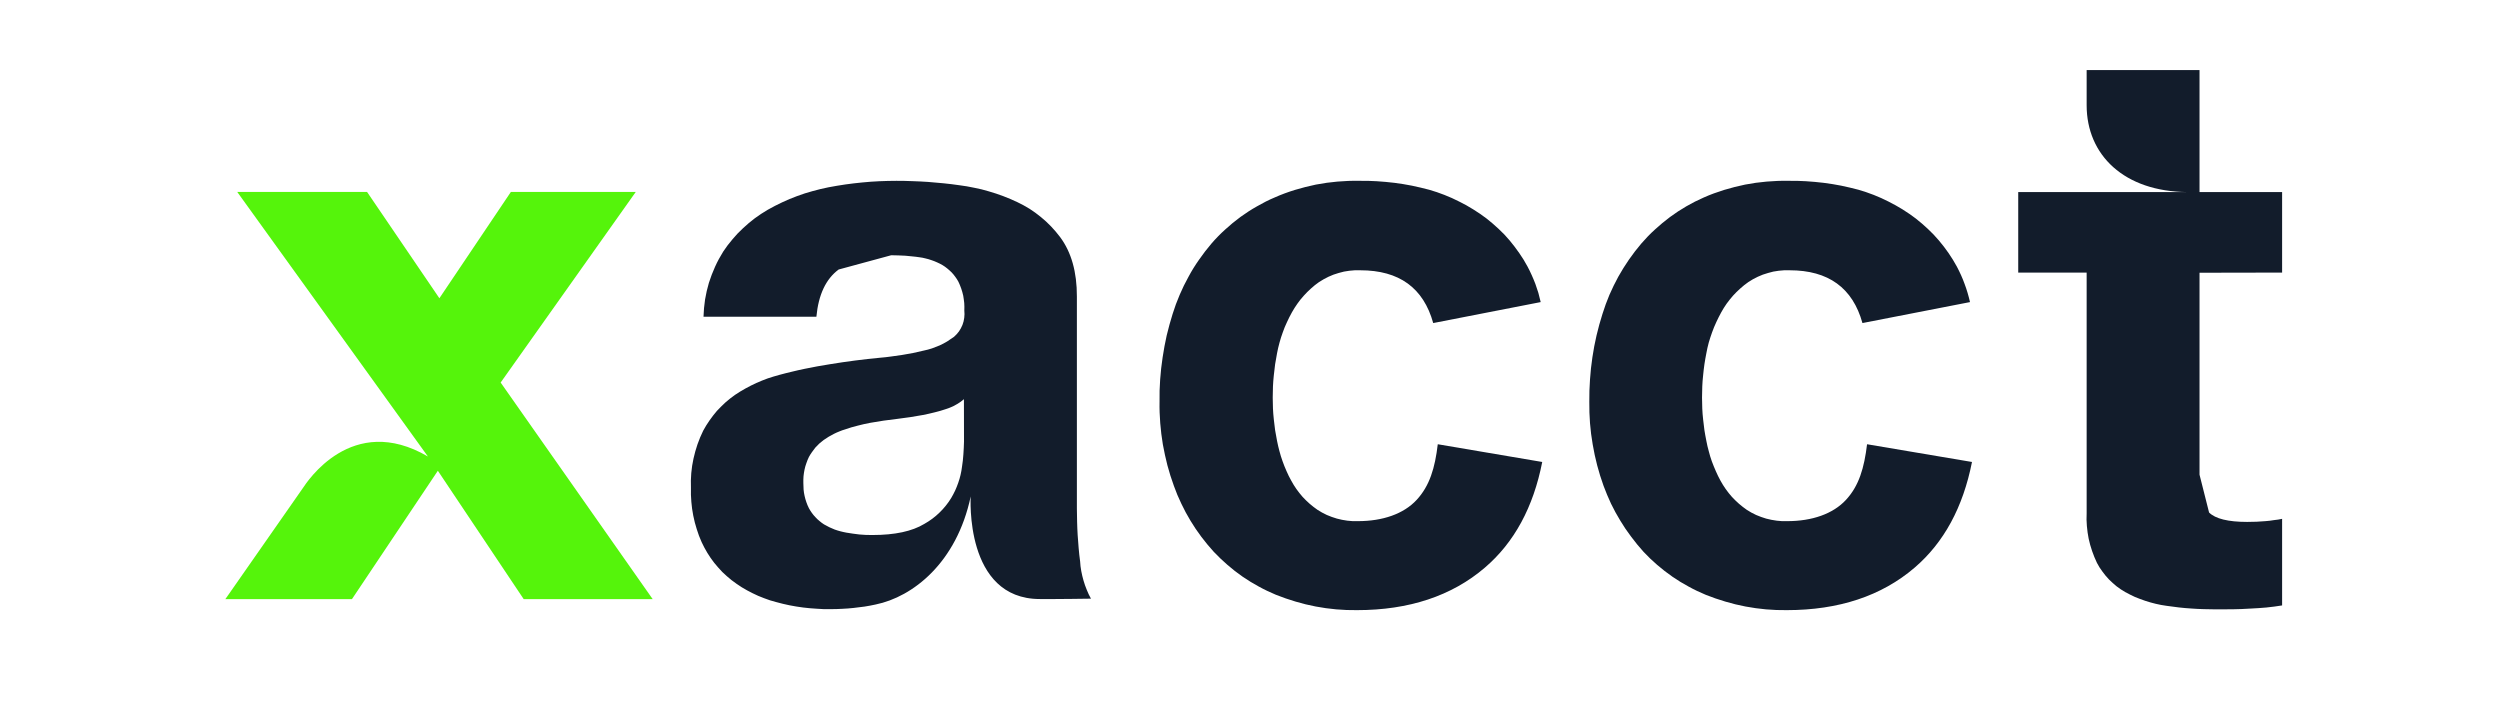
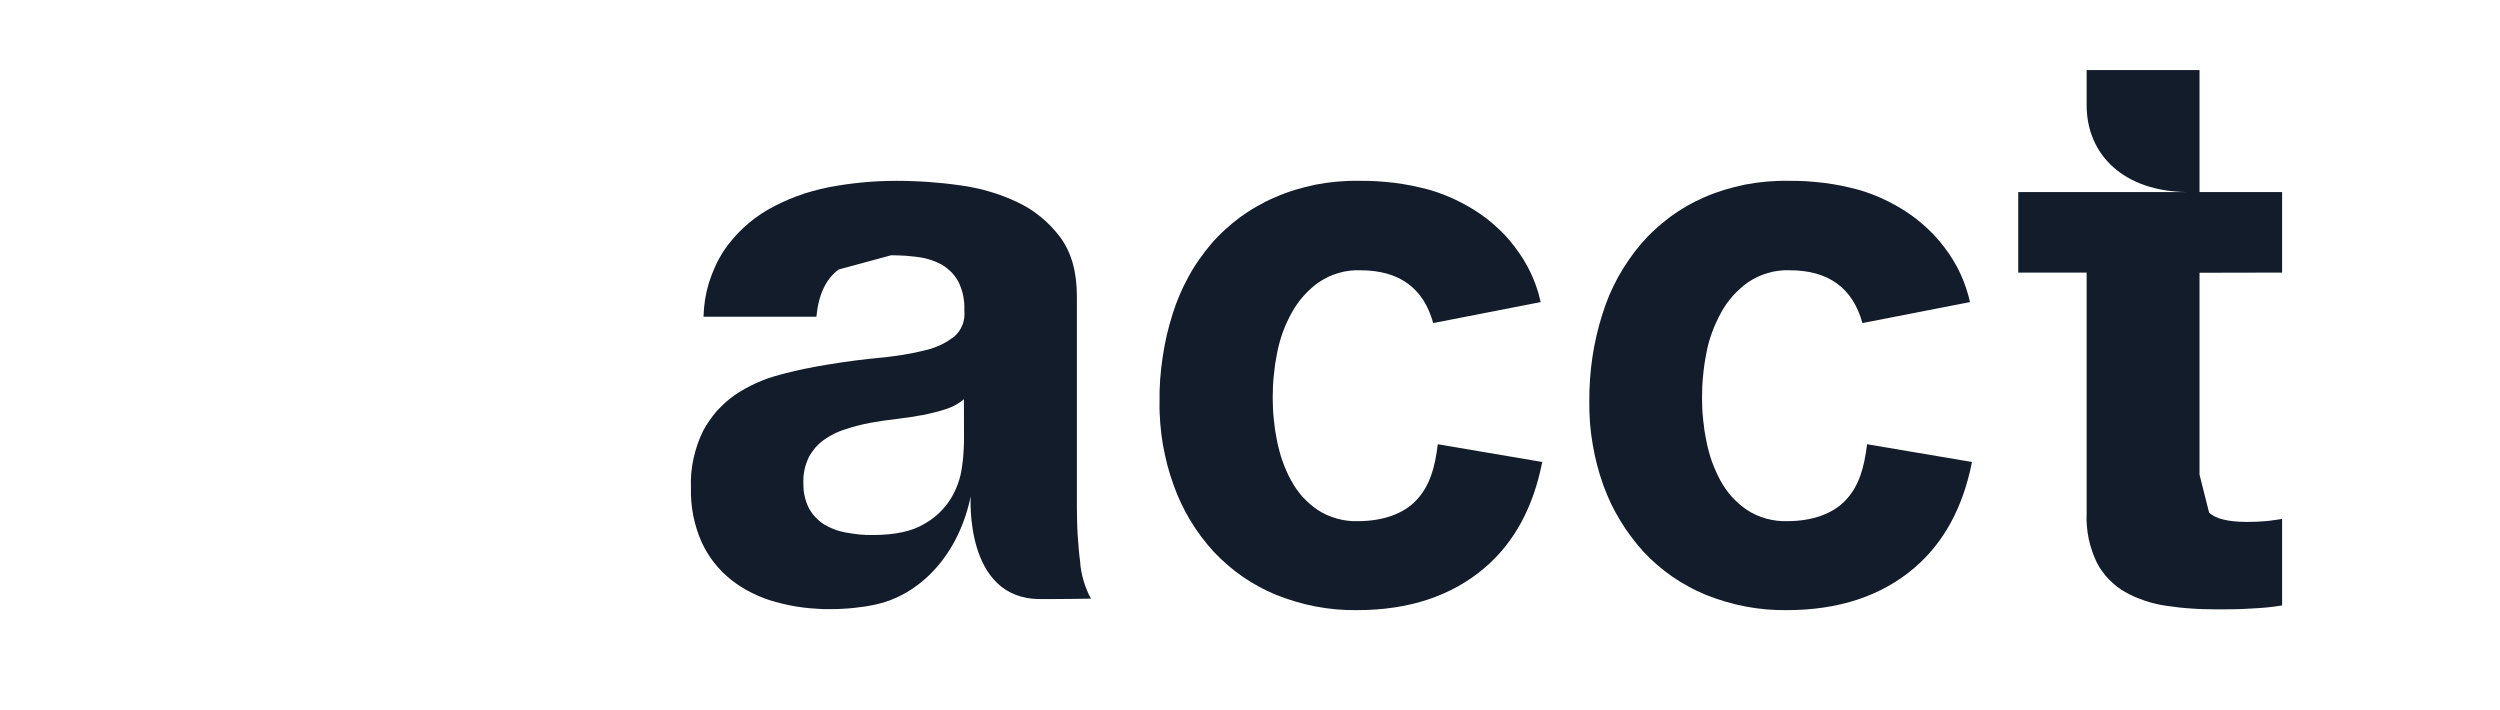
<svg xmlns="http://www.w3.org/2000/svg" width="169" zoomAndPan="magnify" viewBox="0 0 126.75 36" height="48" preserveAspectRatio="xMidYMid meet" version="1.0">
-   <path fill="#55f40b" d="M 25.383 19.395 L 32.234 9.73 L 25.902 9.73 L 22.277 15.121 L 18.609 9.73 L 12.027 9.73 L 21.695 23.145 C 17.832 20.883 15.543 24.469 15.363 24.734 L 11.426 30.375 L 17.844 30.375 L 22.199 23.867 L 26.551 30.375 L 33.09 30.375 Z M 25.383 19.395 " fill-opacity="1" fill-rule="nonzero" />
  <path fill="#121c2b" d="M 115.703 13.82 L 115.703 9.738 L 111.516 9.738 L 111.516 3.551 L 105.793 3.551 L 105.793 5.336 C 105.793 7.863 107.695 9.715 110.906 9.738 L 102.324 9.738 L 102.324 13.82 L 105.793 13.82 L 105.793 26.023 C 105.781 26.238 105.785 26.453 105.805 26.672 C 105.824 26.887 105.852 27.102 105.895 27.312 C 105.941 27.527 106 27.734 106.07 27.938 C 106.141 28.145 106.223 28.344 106.316 28.539 C 106.395 28.695 106.488 28.84 106.594 28.98 C 106.695 29.121 106.805 29.254 106.926 29.379 C 107.047 29.5 107.176 29.617 107.312 29.727 C 107.449 29.832 107.594 29.93 107.746 30.016 C 107.906 30.105 108.074 30.188 108.242 30.266 C 108.414 30.336 108.586 30.402 108.762 30.461 C 108.938 30.52 109.117 30.57 109.297 30.613 C 109.477 30.656 109.656 30.691 109.844 30.715 C 110.051 30.746 110.258 30.773 110.469 30.797 C 110.68 30.82 110.891 30.84 111.098 30.852 C 111.309 30.867 111.52 30.879 111.727 30.883 C 111.941 30.891 112.152 30.895 112.363 30.895 C 112.926 30.895 113.5 30.895 114.094 30.855 C 114.227 30.848 114.363 30.84 114.5 30.832 C 114.633 30.824 114.77 30.812 114.902 30.801 C 115.035 30.789 115.168 30.773 115.305 30.754 C 115.438 30.734 115.57 30.715 115.703 30.695 L 115.703 26.305 C 115.633 26.316 115.562 26.328 115.496 26.344 C 115.426 26.355 115.355 26.363 115.281 26.371 C 115.211 26.383 115.141 26.395 115.07 26.402 C 115 26.41 114.93 26.414 114.859 26.422 C 114.566 26.449 114.258 26.461 113.93 26.461 C 112.965 26.461 112.32 26.301 112 25.984 C 112 25.984 111.836 25.344 111.516 24.066 L 111.516 13.828 Z M 115.703 13.82 " fill-opacity="1" fill-rule="nonzero" />
  <path fill="#121c2b" d="M 94.66 22.523 C 94.516 23.723 94.25 24.633 93.59 25.344 C 92.93 26.059 91.863 26.422 90.617 26.422 C 90.434 26.43 90.254 26.422 90.078 26.398 C 89.895 26.375 89.719 26.34 89.543 26.293 C 89.371 26.242 89.199 26.18 89.035 26.109 C 88.871 26.035 88.711 25.945 88.562 25.848 C 88.422 25.75 88.289 25.648 88.164 25.539 C 88.039 25.43 87.918 25.309 87.805 25.188 C 87.691 25.062 87.59 24.93 87.492 24.793 C 87.395 24.656 87.309 24.516 87.227 24.367 C 87.141 24.211 87.062 24.047 86.992 23.887 C 86.918 23.719 86.852 23.555 86.789 23.387 C 86.73 23.219 86.676 23.047 86.633 22.871 C 86.586 22.699 86.543 22.527 86.512 22.352 C 86.477 22.168 86.441 21.988 86.414 21.809 C 86.387 21.625 86.367 21.441 86.348 21.262 C 86.328 21.078 86.312 20.895 86.305 20.711 C 86.297 20.527 86.293 20.344 86.293 20.16 C 86.293 19.969 86.297 19.781 86.305 19.594 C 86.312 19.406 86.328 19.219 86.348 19.031 C 86.367 18.84 86.387 18.652 86.414 18.469 C 86.441 18.281 86.477 18.094 86.512 17.91 C 86.543 17.73 86.586 17.551 86.633 17.371 C 86.684 17.195 86.742 17.02 86.805 16.844 C 86.867 16.668 86.938 16.5 87.016 16.332 C 87.094 16.164 87.176 16 87.266 15.836 C 87.348 15.684 87.441 15.539 87.539 15.398 C 87.641 15.258 87.75 15.121 87.863 14.992 C 87.98 14.863 88.102 14.742 88.234 14.625 C 88.363 14.508 88.5 14.398 88.641 14.301 C 88.793 14.199 88.953 14.109 89.121 14.031 C 89.289 13.953 89.461 13.887 89.641 13.84 C 89.816 13.785 89.996 13.746 90.18 13.727 C 90.363 13.703 90.551 13.695 90.734 13.703 C 92.699 13.703 93.93 14.594 94.426 16.379 L 99.879 15.316 C 99.844 15.164 99.805 15.008 99.758 14.852 C 99.715 14.699 99.66 14.547 99.605 14.395 C 99.551 14.246 99.492 14.098 99.426 13.953 C 99.359 13.805 99.289 13.66 99.215 13.52 C 99.086 13.281 98.945 13.055 98.793 12.832 C 98.641 12.613 98.477 12.398 98.301 12.191 C 98.125 11.984 97.941 11.789 97.742 11.605 C 97.547 11.422 97.344 11.246 97.129 11.078 C 96.914 10.914 96.691 10.762 96.461 10.617 C 96.227 10.473 95.988 10.34 95.746 10.219 C 95.504 10.094 95.254 9.984 95 9.883 C 94.746 9.785 94.488 9.695 94.227 9.621 C 93.938 9.543 93.645 9.477 93.352 9.414 C 93.059 9.355 92.762 9.309 92.461 9.27 C 92.164 9.234 91.863 9.207 91.562 9.188 C 91.266 9.168 90.965 9.164 90.664 9.168 C 90.297 9.16 89.934 9.176 89.566 9.207 C 89.199 9.238 88.836 9.289 88.477 9.359 C 88.117 9.434 87.762 9.523 87.414 9.629 C 87.062 9.738 86.719 9.863 86.383 10.012 C 86.078 10.145 85.785 10.293 85.496 10.461 C 85.211 10.625 84.934 10.809 84.668 11.004 C 84.402 11.203 84.148 11.414 83.906 11.637 C 83.66 11.859 83.43 12.098 83.215 12.348 C 82.992 12.609 82.785 12.879 82.59 13.16 C 82.395 13.441 82.215 13.73 82.047 14.031 C 81.883 14.332 81.734 14.637 81.598 14.949 C 81.465 15.266 81.348 15.586 81.246 15.914 C 81.133 16.27 81.031 16.637 80.945 17.004 C 80.859 17.375 80.789 17.742 80.734 18.117 C 80.68 18.488 80.637 18.863 80.613 19.242 C 80.586 19.617 80.574 19.996 80.578 20.371 C 80.574 20.734 80.586 21.098 80.613 21.453 C 80.641 21.816 80.688 22.18 80.75 22.535 C 80.809 22.891 80.887 23.246 80.977 23.594 C 81.07 23.945 81.176 24.289 81.301 24.633 C 81.414 24.941 81.543 25.242 81.68 25.539 C 81.824 25.836 81.98 26.121 82.152 26.402 C 82.32 26.684 82.504 26.953 82.703 27.215 C 82.898 27.48 83.109 27.734 83.328 27.977 C 83.547 28.211 83.777 28.434 84.02 28.641 C 84.266 28.852 84.52 29.051 84.785 29.234 C 85.051 29.418 85.324 29.586 85.609 29.738 C 85.891 29.895 86.18 30.031 86.48 30.156 C 86.805 30.285 87.137 30.402 87.473 30.5 C 87.809 30.602 88.152 30.684 88.496 30.75 C 88.844 30.816 89.188 30.863 89.539 30.895 C 89.887 30.926 90.238 30.938 90.59 30.934 C 93.215 30.934 95.395 30.219 97.074 28.777 C 98.559 27.504 99.527 25.715 99.98 23.422 Z M 94.66 22.523 " fill-opacity="1" fill-rule="nonzero" />
  <path fill="#121c2b" d="M 72.895 22.523 C 72.754 23.723 72.484 24.633 71.824 25.344 C 71.164 26.059 70.098 26.422 68.848 26.422 C 68.668 26.43 68.488 26.422 68.309 26.398 C 68.129 26.375 67.953 26.34 67.781 26.293 C 67.605 26.242 67.434 26.18 67.27 26.109 C 67.105 26.035 66.949 25.945 66.797 25.848 C 66.656 25.75 66.523 25.648 66.398 25.539 C 66.273 25.43 66.152 25.309 66.039 25.188 C 65.93 25.062 65.824 24.93 65.727 24.793 C 65.633 24.656 65.543 24.516 65.465 24.367 C 65.375 24.211 65.297 24.047 65.227 23.887 C 65.152 23.719 65.086 23.555 65.027 23.387 C 64.965 23.219 64.914 23.047 64.867 22.871 C 64.82 22.699 64.781 22.527 64.746 22.352 C 64.711 22.168 64.68 21.988 64.648 21.809 C 64.625 21.625 64.602 21.441 64.582 21.262 C 64.562 21.078 64.547 20.895 64.539 20.711 C 64.531 20.527 64.527 20.344 64.527 20.16 C 64.527 19.969 64.531 19.781 64.539 19.594 C 64.547 19.406 64.562 19.219 64.582 19.031 C 64.602 18.84 64.625 18.652 64.648 18.469 C 64.68 18.281 64.711 18.094 64.746 17.91 C 64.781 17.73 64.82 17.551 64.871 17.371 C 64.918 17.191 64.977 17.016 65.039 16.844 C 65.102 16.668 65.168 16.496 65.25 16.332 C 65.324 16.164 65.41 16 65.5 15.836 C 65.586 15.684 65.676 15.539 65.777 15.398 C 65.875 15.258 65.984 15.121 66.102 14.992 C 66.215 14.863 66.34 14.742 66.469 14.625 C 66.598 14.508 66.734 14.398 66.875 14.301 C 67.031 14.199 67.191 14.109 67.355 14.031 C 67.523 13.953 67.695 13.887 67.871 13.84 C 68.051 13.785 68.23 13.746 68.414 13.727 C 68.598 13.703 68.781 13.695 68.965 13.703 C 70.938 13.703 72.168 14.594 72.664 16.379 L 78.113 15.316 C 78.078 15.164 78.039 15.008 77.996 14.852 C 77.949 14.699 77.898 14.547 77.844 14.395 C 77.785 14.246 77.727 14.098 77.66 13.953 C 77.594 13.805 77.523 13.66 77.449 13.52 C 77.32 13.281 77.184 13.055 77.027 12.832 C 76.875 12.613 76.711 12.398 76.539 12.191 C 76.367 11.984 76.18 11.789 75.98 11.605 C 75.785 11.422 75.582 11.246 75.367 11.078 C 75.152 10.914 74.93 10.762 74.695 10.617 C 74.465 10.473 74.23 10.34 73.98 10.219 C 73.738 10.094 73.492 9.984 73.234 9.883 C 72.98 9.785 72.727 9.695 72.461 9.621 C 72.172 9.543 71.879 9.477 71.586 9.414 C 71.293 9.355 70.996 9.309 70.699 9.27 C 70.398 9.234 70.102 9.207 69.801 9.188 C 69.504 9.168 69.203 9.164 68.902 9.168 C 68.535 9.16 68.172 9.176 67.805 9.207 C 67.441 9.238 67.078 9.289 66.715 9.359 C 66.355 9.434 66.004 9.523 65.652 9.629 C 65.301 9.738 64.957 9.863 64.625 10.012 C 64.316 10.141 64.02 10.293 63.73 10.461 C 63.438 10.625 63.16 10.805 62.891 11 C 62.621 11.199 62.363 11.41 62.117 11.637 C 61.871 11.859 61.637 12.098 61.422 12.348 C 61.199 12.609 60.992 12.879 60.797 13.16 C 60.598 13.441 60.418 13.73 60.258 14.031 C 60.09 14.332 59.941 14.637 59.809 14.949 C 59.672 15.266 59.555 15.586 59.453 15.914 C 59.34 16.27 59.242 16.637 59.152 17.004 C 59.07 17.375 59 17.742 58.945 18.117 C 58.887 18.488 58.848 18.863 58.82 19.242 C 58.793 19.617 58.781 19.996 58.789 20.371 C 58.781 20.734 58.797 21.094 58.824 21.457 C 58.852 21.82 58.898 22.18 58.957 22.535 C 59.023 22.891 59.098 23.246 59.188 23.594 C 59.281 23.945 59.391 24.289 59.516 24.633 C 59.625 24.941 59.75 25.242 59.895 25.539 C 60.035 25.836 60.188 26.121 60.359 26.402 C 60.527 26.684 60.711 26.953 60.91 27.219 C 61.109 27.48 61.316 27.734 61.539 27.977 C 61.762 28.211 61.992 28.434 62.234 28.641 C 62.477 28.852 62.73 29.051 62.996 29.234 C 63.262 29.418 63.539 29.586 63.82 29.738 C 64.102 29.895 64.395 30.031 64.691 30.156 C 65.02 30.285 65.348 30.402 65.684 30.5 C 66.02 30.602 66.363 30.684 66.707 30.75 C 67.051 30.816 67.398 30.863 67.75 30.895 C 68.098 30.926 68.449 30.938 68.801 30.934 C 71.422 30.934 73.605 30.219 75.285 28.777 C 76.773 27.504 77.742 25.715 78.191 23.422 Z M 72.895 22.523 " fill-opacity="1" fill-rule="nonzero" />
  <path fill="#121c2b" d="M 52.723 30.371 C 48.883 30.371 49.215 25.168 49.215 25.168 C 48.5 28.547 46.266 30.266 44.395 30.648 C 44.207 30.691 44.02 30.723 43.832 30.754 C 43.645 30.781 43.457 30.805 43.266 30.824 C 43.078 30.844 42.887 30.859 42.695 30.867 C 42.504 30.879 42.312 30.883 42.121 30.883 C 41.891 30.891 41.656 30.883 41.418 30.863 C 41.188 30.852 40.953 30.828 40.719 30.801 C 40.484 30.77 40.254 30.734 40.027 30.688 C 39.797 30.641 39.57 30.586 39.344 30.523 C 39.137 30.473 38.938 30.406 38.738 30.328 C 38.543 30.258 38.348 30.172 38.16 30.078 C 37.969 29.984 37.785 29.883 37.605 29.773 C 37.426 29.66 37.254 29.539 37.086 29.41 C 36.926 29.281 36.77 29.145 36.621 29 C 36.48 28.852 36.344 28.699 36.211 28.535 C 36.086 28.375 35.969 28.207 35.863 28.031 C 35.758 27.855 35.66 27.676 35.574 27.488 C 35.477 27.273 35.391 27.051 35.324 26.824 C 35.25 26.602 35.195 26.371 35.148 26.141 C 35.102 25.91 35.07 25.676 35.051 25.441 C 35.031 25.207 35.023 24.969 35.031 24.734 C 35.02 24.484 35.027 24.238 35.047 23.988 C 35.07 23.738 35.105 23.492 35.16 23.25 C 35.215 23.004 35.281 22.766 35.363 22.527 C 35.445 22.289 35.543 22.059 35.652 21.836 C 35.75 21.656 35.855 21.484 35.973 21.316 C 36.09 21.148 36.215 20.988 36.348 20.832 C 36.488 20.684 36.633 20.539 36.781 20.402 C 36.938 20.266 37.098 20.137 37.266 20.02 C 37.434 19.906 37.613 19.797 37.797 19.695 C 37.977 19.594 38.16 19.504 38.348 19.418 C 38.539 19.332 38.734 19.254 38.926 19.184 C 39.125 19.117 39.324 19.059 39.523 19.004 C 39.734 18.945 39.945 18.895 40.156 18.844 C 40.367 18.793 40.582 18.742 40.797 18.699 C 41.008 18.656 41.223 18.613 41.438 18.574 C 41.652 18.535 41.867 18.5 42.082 18.465 C 42.941 18.324 43.789 18.215 44.621 18.137 C 44.809 18.121 44.996 18.102 45.184 18.074 C 45.367 18.051 45.551 18.023 45.738 17.996 C 45.922 17.965 46.105 17.934 46.289 17.898 C 46.473 17.859 46.656 17.816 46.84 17.773 C 46.973 17.746 47.109 17.711 47.25 17.664 C 47.383 17.617 47.516 17.566 47.641 17.512 C 47.77 17.453 47.895 17.387 48.02 17.312 C 48.137 17.238 48.254 17.16 48.367 17.078 C 48.461 16.996 48.547 16.902 48.621 16.801 C 48.691 16.699 48.75 16.59 48.797 16.473 C 48.844 16.355 48.871 16.238 48.887 16.113 C 48.902 15.988 48.906 15.863 48.891 15.742 C 48.898 15.613 48.895 15.488 48.887 15.363 C 48.875 15.238 48.855 15.113 48.836 14.992 C 48.809 14.867 48.773 14.746 48.734 14.629 C 48.691 14.508 48.645 14.395 48.59 14.281 C 48.543 14.195 48.492 14.113 48.43 14.031 C 48.375 13.953 48.312 13.879 48.246 13.809 C 48.172 13.738 48.102 13.672 48.023 13.609 C 47.945 13.547 47.867 13.488 47.785 13.441 C 47.695 13.391 47.602 13.34 47.508 13.301 C 47.414 13.258 47.316 13.219 47.219 13.188 C 47.121 13.152 47.023 13.125 46.922 13.102 C 46.82 13.074 46.719 13.055 46.613 13.043 C 46.496 13.023 46.379 13.012 46.258 13 C 46.141 12.984 46.023 12.977 45.902 12.965 C 45.781 12.961 45.664 12.953 45.547 12.949 C 45.426 12.945 45.305 12.941 45.184 12.941 C 43.406 13.422 42.52 13.664 42.52 13.664 C 41.871 14.145 41.496 14.941 41.391 16.059 L 35.668 16.059 C 35.676 15.766 35.703 15.477 35.746 15.188 C 35.793 14.902 35.859 14.617 35.941 14.34 C 36.031 14.059 36.133 13.789 36.254 13.523 C 36.371 13.262 36.512 13.004 36.668 12.754 C 36.809 12.539 36.965 12.332 37.137 12.133 C 37.301 11.934 37.48 11.746 37.672 11.57 C 37.863 11.391 38.062 11.223 38.27 11.066 C 38.477 10.914 38.695 10.77 38.922 10.637 C 39.164 10.5 39.406 10.375 39.656 10.258 C 39.906 10.141 40.156 10.035 40.414 9.941 C 40.672 9.844 40.938 9.758 41.203 9.688 C 41.465 9.613 41.734 9.551 42.004 9.496 C 42.289 9.441 42.574 9.395 42.859 9.352 C 43.145 9.312 43.434 9.277 43.723 9.25 C 44.008 9.223 44.297 9.199 44.586 9.188 C 44.875 9.176 45.164 9.168 45.453 9.168 C 45.719 9.168 45.984 9.172 46.25 9.184 C 46.516 9.191 46.781 9.207 47.047 9.223 C 47.312 9.242 47.578 9.266 47.84 9.293 C 48.109 9.32 48.371 9.352 48.637 9.391 C 48.887 9.422 49.141 9.465 49.395 9.52 C 49.645 9.566 49.895 9.629 50.137 9.703 C 50.383 9.773 50.629 9.855 50.867 9.945 C 51.109 10.039 51.344 10.137 51.574 10.246 C 51.789 10.348 51.996 10.461 52.199 10.586 C 52.398 10.715 52.59 10.852 52.773 11.004 C 52.957 11.152 53.129 11.312 53.293 11.484 C 53.457 11.656 53.609 11.836 53.75 12.023 C 54.316 12.785 54.602 13.789 54.598 15.039 L 54.598 25.781 C 54.598 26.008 54.602 26.23 54.609 26.453 C 54.613 26.676 54.625 26.898 54.637 27.121 C 54.652 27.344 54.668 27.57 54.688 27.793 C 54.707 28.016 54.73 28.238 54.762 28.461 C 54.77 28.625 54.789 28.789 54.82 28.953 C 54.852 29.117 54.887 29.277 54.934 29.434 C 54.98 29.594 55.035 29.75 55.098 29.902 C 55.16 30.059 55.23 30.207 55.312 30.352 C 55.312 30.352 53.559 30.379 52.723 30.371 Z M 48.871 20.238 C 48.809 20.293 48.738 20.348 48.664 20.398 C 48.594 20.449 48.52 20.492 48.445 20.531 C 48.367 20.578 48.289 20.617 48.207 20.648 C 48.129 20.684 48.047 20.711 47.965 20.738 C 47.871 20.77 47.773 20.797 47.68 20.828 C 47.582 20.855 47.484 20.879 47.387 20.906 C 47.289 20.93 47.191 20.953 47.09 20.977 C 46.996 20.996 46.898 21.02 46.797 21.039 C 46.383 21.117 45.945 21.184 45.488 21.238 C 45.031 21.289 44.574 21.355 44.117 21.438 C 44.012 21.457 43.906 21.48 43.797 21.504 C 43.691 21.531 43.586 21.559 43.48 21.582 C 43.371 21.609 43.266 21.637 43.16 21.668 C 43.059 21.703 42.953 21.734 42.848 21.77 C 42.75 21.797 42.656 21.832 42.562 21.871 C 42.465 21.91 42.371 21.949 42.281 21.996 C 42.191 22.043 42.102 22.09 42.016 22.141 C 41.926 22.195 41.84 22.25 41.758 22.309 C 41.684 22.367 41.609 22.43 41.535 22.492 C 41.465 22.559 41.398 22.625 41.336 22.695 C 41.277 22.77 41.219 22.844 41.164 22.926 C 41.105 23.004 41.059 23.086 41.012 23.168 C 40.961 23.273 40.918 23.379 40.883 23.484 C 40.844 23.59 40.812 23.699 40.789 23.812 C 40.766 23.922 40.75 24.035 40.738 24.148 C 40.73 24.262 40.727 24.375 40.73 24.488 C 40.73 24.602 40.734 24.711 40.742 24.82 C 40.75 24.93 40.77 25.039 40.793 25.145 C 40.816 25.254 40.848 25.359 40.883 25.461 C 40.918 25.566 40.961 25.664 41.012 25.766 C 41.059 25.848 41.105 25.93 41.164 26.008 C 41.215 26.082 41.277 26.152 41.344 26.223 C 41.406 26.293 41.477 26.359 41.551 26.418 C 41.621 26.48 41.699 26.535 41.777 26.586 C 41.867 26.637 41.953 26.684 42.047 26.73 C 42.137 26.77 42.23 26.812 42.32 26.848 C 42.422 26.883 42.516 26.914 42.613 26.938 C 42.711 26.965 42.809 26.984 42.91 27.004 C 43.02 27.023 43.129 27.043 43.238 27.055 C 43.352 27.07 43.461 27.086 43.57 27.098 C 43.684 27.105 43.797 27.113 43.906 27.121 C 44.02 27.125 44.133 27.125 44.242 27.125 C 45.367 27.125 46.242 26.938 46.863 26.562 C 47 26.484 47.137 26.398 47.266 26.301 C 47.395 26.207 47.516 26.102 47.633 25.988 C 47.746 25.879 47.855 25.762 47.953 25.637 C 48.055 25.512 48.148 25.379 48.23 25.242 C 48.301 25.121 48.367 24.996 48.426 24.871 C 48.484 24.746 48.535 24.613 48.582 24.48 C 48.629 24.348 48.668 24.215 48.699 24.082 C 48.73 23.945 48.758 23.805 48.773 23.668 C 48.789 23.562 48.801 23.457 48.816 23.352 C 48.824 23.242 48.832 23.137 48.844 23.031 C 48.852 22.922 48.859 22.816 48.863 22.711 C 48.867 22.602 48.871 22.496 48.875 22.391 Z M 48.871 20.238 " fill-opacity="1" fill-rule="evenodd" />
</svg>